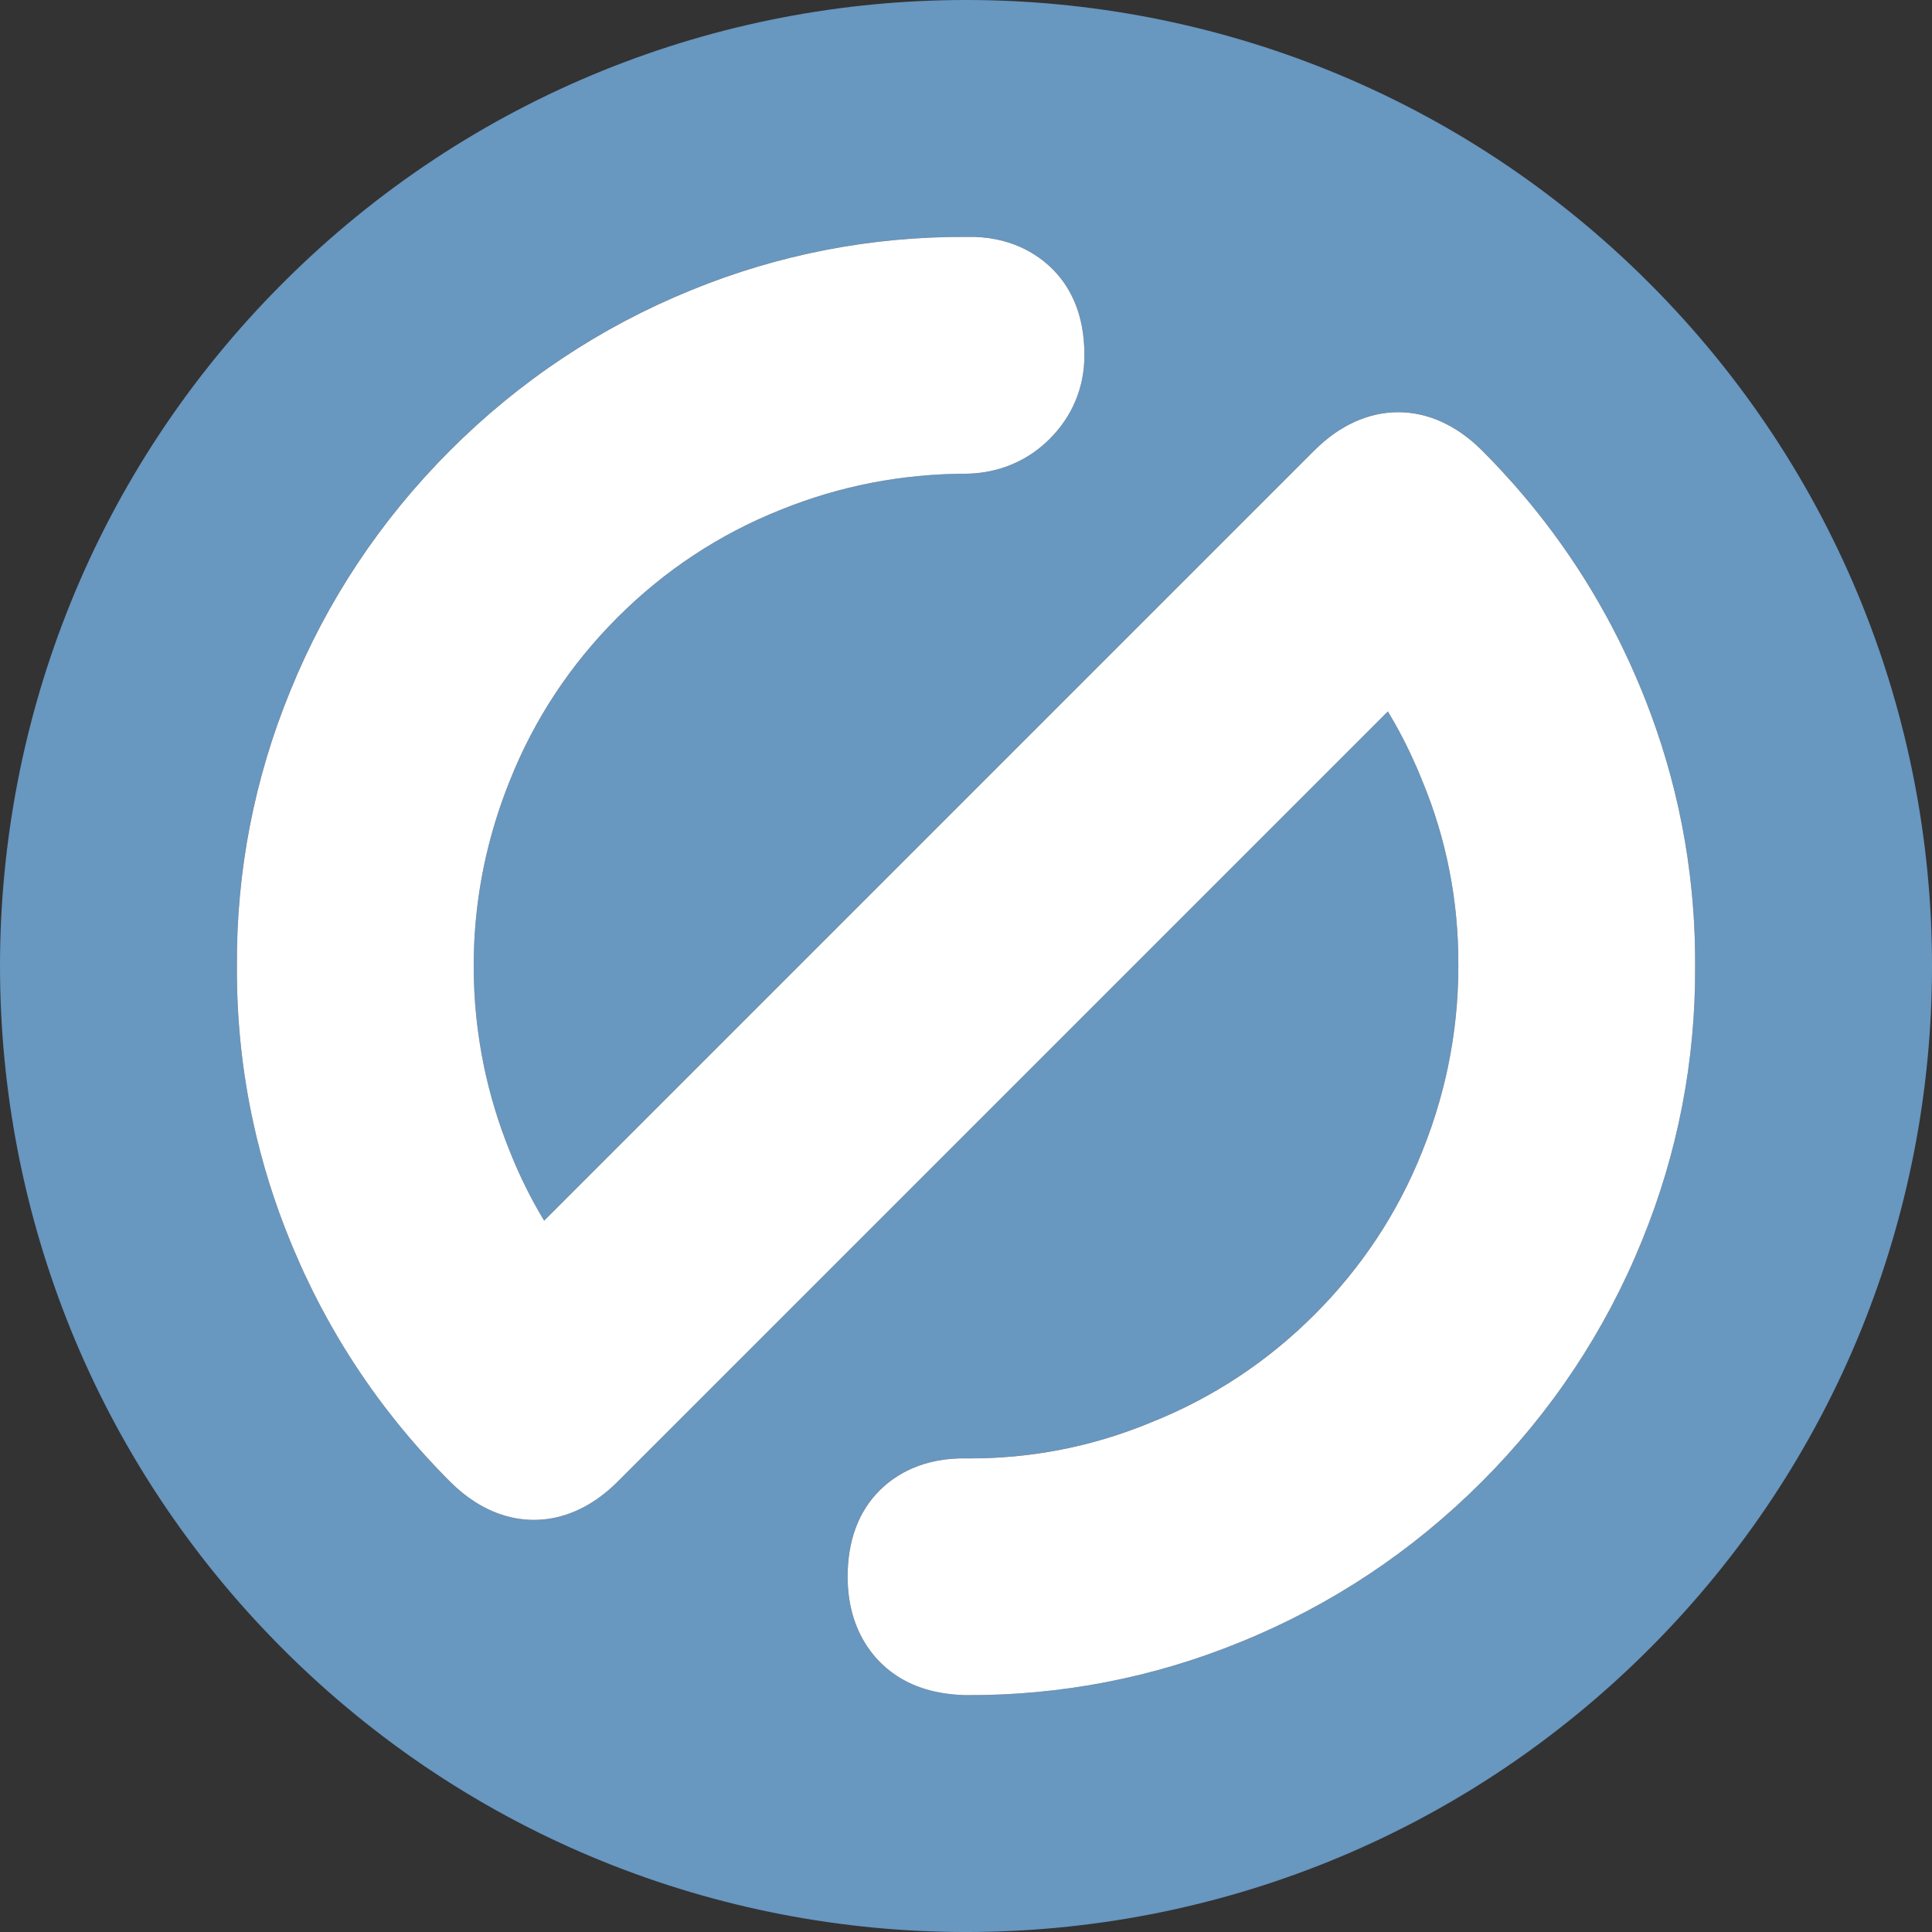
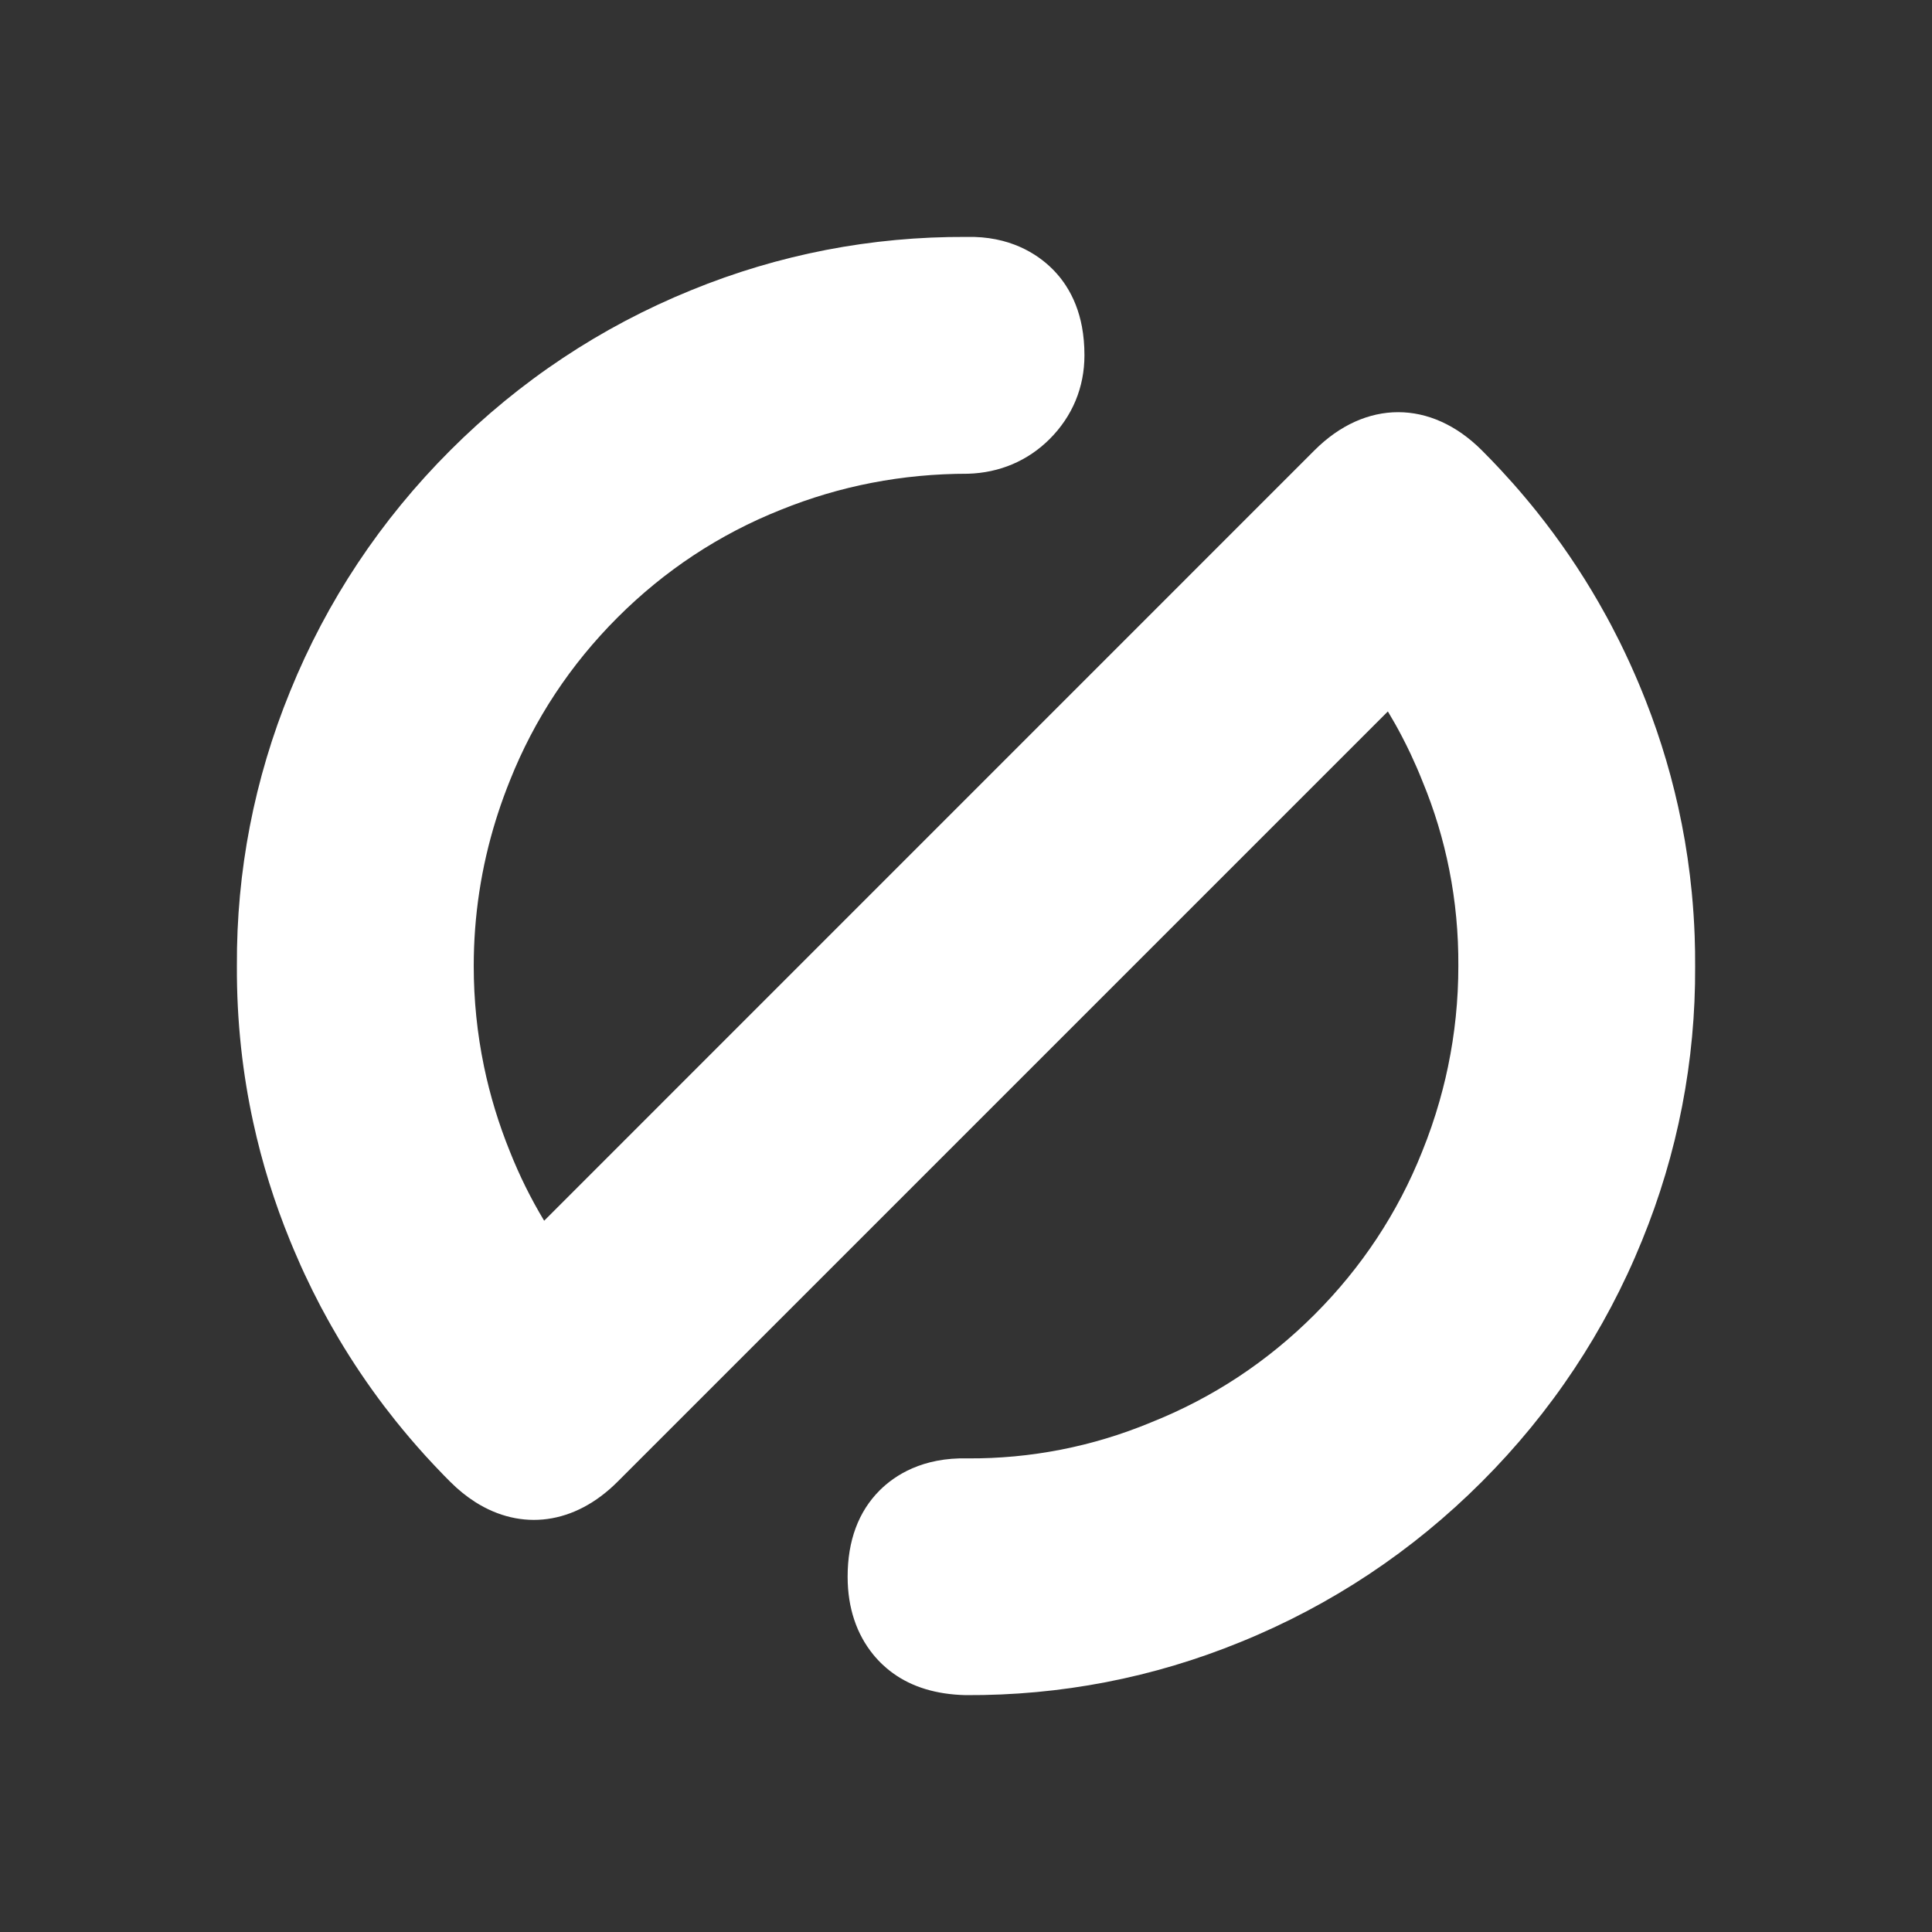
<svg xmlns="http://www.w3.org/2000/svg" id="Laag_1" data-name="Laag 1" width="799.99" height="799.99" viewBox="0 0 799.99 799.99">
  <rect x="0" y="0" width="799.99" height="799.99" fill="#333333" stroke="none" />
  <defs>
    <style>
      .cls-1 {
        fill: #fff;
      }

      .cls-2 {
        fill: #6897c0;
      }
    </style>
  </defs>
-   <path class="cls-2" d="M682.84,117.15c-156.2-156.2-409.48-156.2-565.68,.01-156.21,156.21-156.21,409.48,0,565.67,156.2,156.22,409.48,156.22,565.68,0,156.21-156.19,156.21-409.46,0-565.68ZM367.03,690.68c-.57-.49-1.13-.99-1.67-1.5-.28-.27-.56-.54-.84-.82-.65-.65-1.32-1.36-1.99-2.13-.25-.28-.49-.57-.74-.87-.14-.17-.28-.34-.41-.51-.33-.41-.66-.83-.99-1.27-.84-1.13-1.66-2.35-2.46-3.67-.27-.45-.54-.92-.8-1.4-1.32-2.37-2.52-5.05-3.49-8.04-1.64-4.95-2.68-10.79-2.67-17.6-.02-14.9,4.45-26.94,13.26-35.76,6.32-6.31,17.77-13.73,36.46-13.25,26,.16,51.7-4.85,75.87-14.89,25.58-10.2,48.25-25.18,67.75-44.67,19.49-19.49,34.47-42.16,44.52-67.39,2.8-6.91,5.22-13.92,7.25-21.02,.44-1.58,.87-3.17,1.29-4.76,.82-3.17,1.56-6.35,2.23-9.55v-.02c2.83-13.61,4.25-27.49,4.25-41.55,.08-13.55-1.17-26.85-3.74-39.82-2.48-12.58-6.2-24.86-11.14-36.77-1.51-3.81-3.14-7.56-4.87-11.24-1.13-2.39-2.3-4.75-3.52-7.09-1.85-3.56-3.82-7.06-5.89-10.49,0-.01-.01-.01-.01-.02L255.69,613.57c-17.75,17.75-39.86,20.52-58.98,8.34l-.02-.02c-3.54-2.26-6.97-5.03-10.26-8.32-.9-.9-1.79-1.8-2.68-2.71-2.65-2.73-5.25-5.49-7.8-8.29t-.01-.02c-4.24-4.68-8.32-9.47-12.24-14.37t-.01-.02c-1.56-1.96-3.1-3.93-4.62-5.92-6.82-9-13.11-18.34-18.86-28.01-1-1.68-1.98-3.36-2.93-5.05-.54-.95-1.08-1.9-1.6-2.86-.97-1.72-1.9-3.45-2.82-5.19-.01-.01-.01-.02-.02-.03-1.16-2.2-2.29-4.42-3.4-6.65-.01-.01-.01-.03-.02-.04-1.11-2.24-2.2-4.49-3.25-6.76-.54-1.15-1.06-2.3-1.59-3.46-1.03-2.28-2.03-4.59-3-6.9-.5-1.17-.98-2.34-1.46-3.52-6.54-15.96-11.64-32.34-15.27-49.04-2.21-10.12-3.88-20.36-5.01-30.7-.01-.06-.02-.13-.02-.19-1.23-11.22-1.82-22.56-1.76-33.99-.2-39.07,7.22-77.4,22.06-113.68,15.19-37.37,37.5-70.94,66.31-99.74,28.79-28.8,62.36-51.12,99.8-66.33,36.22-14.81,74.55-22.24,113.9-22.04,17.86-.45,29.31,6.98,35.64,13.29,.27,.28,.55,.55,.81,.84,.01,0,.01,.01,.01,.02,.8,.84,1.56,1.7,2.28,2.6,.24,.3,.48,.61,.72,.93,.6,.79,1.17,1.6,1.71,2.43,3.25,4.97,5.48,10.67,6.69,17.06,.69,3.73,1.04,7.68,1.04,11.87,0,13.27-4.98,25.23-14.39,34.65-9.03,9.02-20.71,14.01-33.83,14.39-27.27,0-53.1,5.04-77.6,14.97-25.38,10.11-48.05,25.09-67.53,44.57s-34.46,42.15-44.51,67.4c-1.87,4.63-3.57,9.3-5.09,14-.27,.79-.52,1.57-.75,2.36-6.11,19.63-9.18,39.9-9.18,60.55,0,14.07,1.42,27.95,4.24,41.54,2.49,12,6.07,23.77,10.72,35.24,3.95,9.96,8.68,19.53,14.19,28.66L544.3,186.43c21.04-21.04,48.22-21.05,69.26,0t.01,.02c2.71,2.7,5.35,5.44,7.93,8.22,1.72,1.85,3.42,3.72,5.08,5.6,1.68,1.9,3.33,3.82,4.95,5.75,1.62,1.92,3.21,3.86,4.78,5.82,9.52,11.91,18.08,24.48,25.65,37.64,1.1,1.91,2.18,3.83,3.23,5.76,.69,1.27,1.37,2.53,2.05,3.81,1.14,2.16,2.25,4.33,3.34,6.52,.72,1.45,1.43,2.92,2.13,4.39,1.47,3.07,2.88,6.17,4.24,9.3,1.01,2.31,1.99,4.63,2.94,6.97,.53,1.3,1.05,2.6,1.57,3.91,.81,2.06,1.59,4.12,2.35,6.19,3.01,8.21,5.65,16.51,7.92,24.9,1.16,4.31,2.22,8.64,3.19,12.99,1.03,4.66,1.95,9.35,2.76,14.05-.01,.01,0,.01,0,.01,.4,2.35,.77,4.71,1.12,7.07v.02c.69,4.72,1.26,9.47,1.73,14.24-.01,.01-.01,.02,0,.03,.57,5.95,.97,11.94,1.19,17.95,0,.02,0,.03,0,.04,.15,4.16,.21,8.33,.19,12.51,.21,39.07-7.21,77.41-22.05,113.68-15.21,37.39-37.52,70.98-66.29,99.75-28.78,28.79-62.37,51.09-99.81,66.31-36.22,14.83-74.55,22.24-113.91,22.03-12.18-.29-22.18-3.36-30.13-9.11-.93-.67-1.82-1.38-2.69-2.12Z" />
-   <path class="cls-1" d="M701.91,400.14c.21,39.07-7.21,77.41-22.05,113.68-15.21,37.39-37.52,70.98-66.29,99.75-28.78,28.79-62.37,51.09-99.81,66.31-36.22,14.83-74.55,22.24-113.91,22.03-12.18-.29-22.18-3.36-30.13-9.11-.93-.67-1.82-1.38-2.69-2.12-.57-.49-1.13-.99-1.67-1.5-.28-.27-.56-.54-.84-.82-.65-.65-1.32-1.36-1.99-2.13-.25-.28-.49-.57-.74-.87-.14-.17-.28-.34-.41-.51-.33-.41-.66-.83-.99-1.27-.84-1.13-1.66-2.35-2.46-3.67-.27-.45-.54-.92-.8-1.4-1.32-2.37-2.52-5.05-3.49-8.04-1.63-4.95-2.66-10.78-2.66-17.58-.01-14.9,4.45-26.94,13.26-35.76,6.32-6.3,17.77-13.73,36.46-13.25,26,.16,51.7-4.85,75.87-14.89,25.59-10.19,48.25-25.17,67.75-44.67,19.49-19.49,34.47-42.16,44.52-67.39,2.81-6.92,5.22-13.94,7.24-21.04,.44-1.58,.87-3.17,1.29-4.76,.83-3.17,1.57-6.35,2.23-9.55v-.02c2.84-13.6,4.26-27.48,4.26-41.53,.08-13.55-1.17-26.86-3.75-39.84-2.48-12.58-6.2-24.86-11.14-36.77-1.51-3.81-3.14-7.56-4.87-11.24-1.13-2.39-2.3-4.75-3.52-7.09-1.85-3.56-3.82-7.06-5.89-10.49,0-.01-.01-.01-.01-.02L255.69,613.57c-17.75,17.75-39.86,20.52-58.98,8.34l-.02-.02c-3.54-2.26-6.97-5.03-10.26-8.32-.9-.9-1.79-1.8-2.68-2.71-2.65-2.73-5.25-5.49-7.8-8.29t-.01-.02c-4.24-4.68-8.32-9.47-12.24-14.37t-.01-.02c-1.56-1.96-3.1-3.93-4.62-5.92-6.82-9-13.11-18.34-18.86-28.01-1-1.68-1.98-3.36-2.93-5.05-.54-.95-1.08-1.9-1.6-2.86-.96-1.72-1.9-3.45-2.82-5.19-.01-.01-.01-.02-.02-.03-1.16-2.2-2.29-4.42-3.4-6.65-.01-.01-.01-.03-.02-.04-1.11-2.24-2.19-4.49-3.25-6.76-.54-1.15-1.06-2.3-1.59-3.46-1.03-2.29-2.03-4.59-3-6.9-.5-1.17-.98-2.34-1.46-3.52-6.54-15.96-11.64-32.34-15.27-49.04-2.21-10.12-3.88-20.36-5.01-30.7-.01-.06-.02-.13-.02-.19-1.22-11.22-1.8-22.55-1.74-33.96-.21-39.08,7.21-77.41,22.06-113.68,15.18-37.38,37.49-70.95,66.3-99.75,28.79-28.8,62.36-51.11,99.8-66.33,36.22-14.81,74.55-22.23,113.9-22.04,17.86-.45,29.31,6.98,35.64,13.3,.27,.27,.53,.54,.8,.81,.01,0,.01,.01,.01,.02,.8,.84,1.55,1.71,2.28,2.6,.24,.3,.48,.61,.72,.93,.6,.79,1.17,1.6,1.71,2.43,3.25,4.97,5.48,10.67,6.69,17.06,.69,3.73,1.04,7.68,1.04,11.87,0,13.27-4.98,25.23-14.39,34.65-9.03,9.02-20.71,14.01-33.83,14.39-27.27,0-53.1,5.04-77.6,14.97-25.38,10.11-48.05,25.09-67.53,44.57s-34.46,42.15-44.51,67.4c-1.87,4.63-3.57,9.3-5.09,14-.27,.79-.52,1.57-.75,2.36-6.11,19.63-9.18,39.9-9.18,60.55,0,14.07,1.42,27.95,4.24,41.54,2.49,12,6.07,23.77,10.72,35.24,3.95,9.96,8.68,19.53,14.19,28.66,0,.01,.01,.01,.01,.02L544.31,186.45c21.04-21.03,48.22-21.04,69.26,0,2.71,2.7,5.35,5.44,7.93,8.22,1.72,1.85,3.41,3.72,5.08,5.6,1.68,1.9,3.33,3.82,4.95,5.75,1.62,1.92,3.21,3.86,4.78,5.82,9.52,11.91,18.08,24.48,25.65,37.64,1.1,1.91,2.18,3.83,3.23,5.76,.69,1.27,1.37,2.53,2.05,3.81,1.14,2.16,2.25,4.33,3.34,6.52,.72,1.45,1.43,2.92,2.13,4.39,1.47,3.07,2.88,6.17,4.24,9.3,1.01,2.31,1.99,4.63,2.94,6.97,.53,1.3,1.05,2.6,1.57,3.91,.8,2.06,1.59,4.12,2.35,6.19,3.01,8.21,5.65,16.51,7.92,24.9,1.16,4.31,2.22,8.64,3.19,12.99,1.03,4.66,1.95,9.35,2.76,14.05-.01,.01,0,.01,0,.01,.4,2.35,.77,4.71,1.12,7.07v.02c.69,4.72,1.26,9.47,1.73,14.24-.01,.01-.01,.02,0,.03,.57,5.95,.97,11.94,1.19,17.95,0,.02,0,.03,0,.04,.15,4.16,.21,8.33,.19,12.51Z" />
+   <path class="cls-1" d="M701.91,400.14c.21,39.07-7.21,77.41-22.05,113.68-15.21,37.39-37.52,70.98-66.29,99.75-28.78,28.79-62.37,51.09-99.81,66.31-36.22,14.83-74.55,22.24-113.91,22.03-12.18-.29-22.18-3.36-30.13-9.11-.93-.67-1.82-1.38-2.69-2.12-.57-.49-1.13-.99-1.67-1.5-.28-.27-.56-.54-.84-.82-.65-.65-1.32-1.36-1.99-2.13-.25-.28-.49-.57-.74-.87-.14-.17-.28-.34-.41-.51-.33-.41-.66-.83-.99-1.27-.84-1.13-1.66-2.35-2.46-3.67-.27-.45-.54-.92-.8-1.4-1.32-2.37-2.52-5.05-3.49-8.04-1.63-4.95-2.66-10.78-2.66-17.58-.01-14.9,4.45-26.94,13.26-35.76,6.32-6.3,17.77-13.73,36.46-13.25,26,.16,51.7-4.85,75.87-14.89,25.59-10.19,48.25-25.17,67.75-44.67,19.49-19.49,34.47-42.16,44.52-67.39,2.81-6.92,5.22-13.94,7.24-21.04,.44-1.58,.87-3.17,1.29-4.76,.83-3.17,1.57-6.35,2.23-9.55v-.02c2.84-13.6,4.26-27.48,4.26-41.53,.08-13.55-1.17-26.86-3.75-39.84-2.48-12.58-6.2-24.86-11.14-36.77-1.51-3.81-3.14-7.56-4.87-11.24-1.13-2.39-2.3-4.75-3.52-7.09-1.85-3.56-3.82-7.06-5.89-10.49,0-.01-.01-.01-.01-.02L255.69,613.57c-17.75,17.75-39.86,20.52-58.98,8.34l-.02-.02c-3.54-2.26-6.97-5.03-10.26-8.32-.9-.9-1.79-1.8-2.68-2.71-2.65-2.73-5.25-5.49-7.8-8.29t-.01-.02c-4.24-4.68-8.32-9.47-12.24-14.37c-1.56-1.96-3.1-3.93-4.62-5.92-6.82-9-13.11-18.34-18.86-28.01-1-1.68-1.98-3.36-2.93-5.05-.54-.95-1.08-1.9-1.6-2.86-.96-1.72-1.9-3.45-2.82-5.19-.01-.01-.01-.02-.02-.03-1.16-2.2-2.29-4.42-3.4-6.65-.01-.01-.01-.03-.02-.04-1.11-2.24-2.19-4.49-3.25-6.76-.54-1.15-1.06-2.3-1.59-3.46-1.03-2.29-2.03-4.59-3-6.9-.5-1.17-.98-2.34-1.46-3.52-6.54-15.96-11.64-32.34-15.27-49.04-2.21-10.12-3.88-20.36-5.01-30.7-.01-.06-.02-.13-.02-.19-1.22-11.22-1.8-22.55-1.74-33.96-.21-39.08,7.21-77.41,22.06-113.68,15.18-37.38,37.49-70.95,66.3-99.75,28.79-28.8,62.36-51.11,99.8-66.33,36.22-14.81,74.55-22.23,113.9-22.04,17.86-.45,29.31,6.98,35.64,13.3,.27,.27,.53,.54,.8,.81,.01,0,.01,.01,.01,.02,.8,.84,1.55,1.71,2.28,2.6,.24,.3,.48,.61,.72,.93,.6,.79,1.17,1.6,1.71,2.43,3.25,4.97,5.48,10.67,6.69,17.06,.69,3.73,1.04,7.68,1.04,11.87,0,13.27-4.98,25.23-14.39,34.65-9.03,9.02-20.71,14.01-33.83,14.39-27.27,0-53.1,5.04-77.6,14.97-25.38,10.11-48.05,25.09-67.53,44.57s-34.46,42.15-44.51,67.4c-1.87,4.63-3.57,9.3-5.09,14-.27,.79-.52,1.57-.75,2.36-6.11,19.63-9.18,39.9-9.18,60.55,0,14.07,1.42,27.95,4.24,41.54,2.49,12,6.07,23.77,10.72,35.24,3.95,9.96,8.68,19.53,14.19,28.66,0,.01,.01,.01,.01,.02L544.31,186.45c21.04-21.03,48.22-21.04,69.26,0,2.71,2.7,5.35,5.44,7.93,8.22,1.72,1.85,3.41,3.72,5.08,5.6,1.68,1.9,3.33,3.82,4.95,5.75,1.62,1.92,3.21,3.86,4.78,5.82,9.52,11.91,18.08,24.48,25.65,37.64,1.1,1.91,2.18,3.83,3.23,5.76,.69,1.27,1.37,2.53,2.05,3.81,1.14,2.16,2.25,4.33,3.34,6.52,.72,1.45,1.43,2.92,2.13,4.39,1.47,3.07,2.88,6.17,4.24,9.3,1.01,2.31,1.99,4.63,2.94,6.97,.53,1.3,1.05,2.6,1.57,3.91,.8,2.06,1.59,4.12,2.35,6.19,3.01,8.21,5.65,16.51,7.92,24.9,1.16,4.31,2.22,8.64,3.19,12.99,1.03,4.66,1.95,9.35,2.76,14.05-.01,.01,0,.01,0,.01,.4,2.35,.77,4.71,1.12,7.07v.02c.69,4.72,1.26,9.47,1.73,14.24-.01,.01-.01,.02,0,.03,.57,5.95,.97,11.94,1.19,17.95,0,.02,0,.03,0,.04,.15,4.16,.21,8.33,.19,12.51Z" />
</svg>